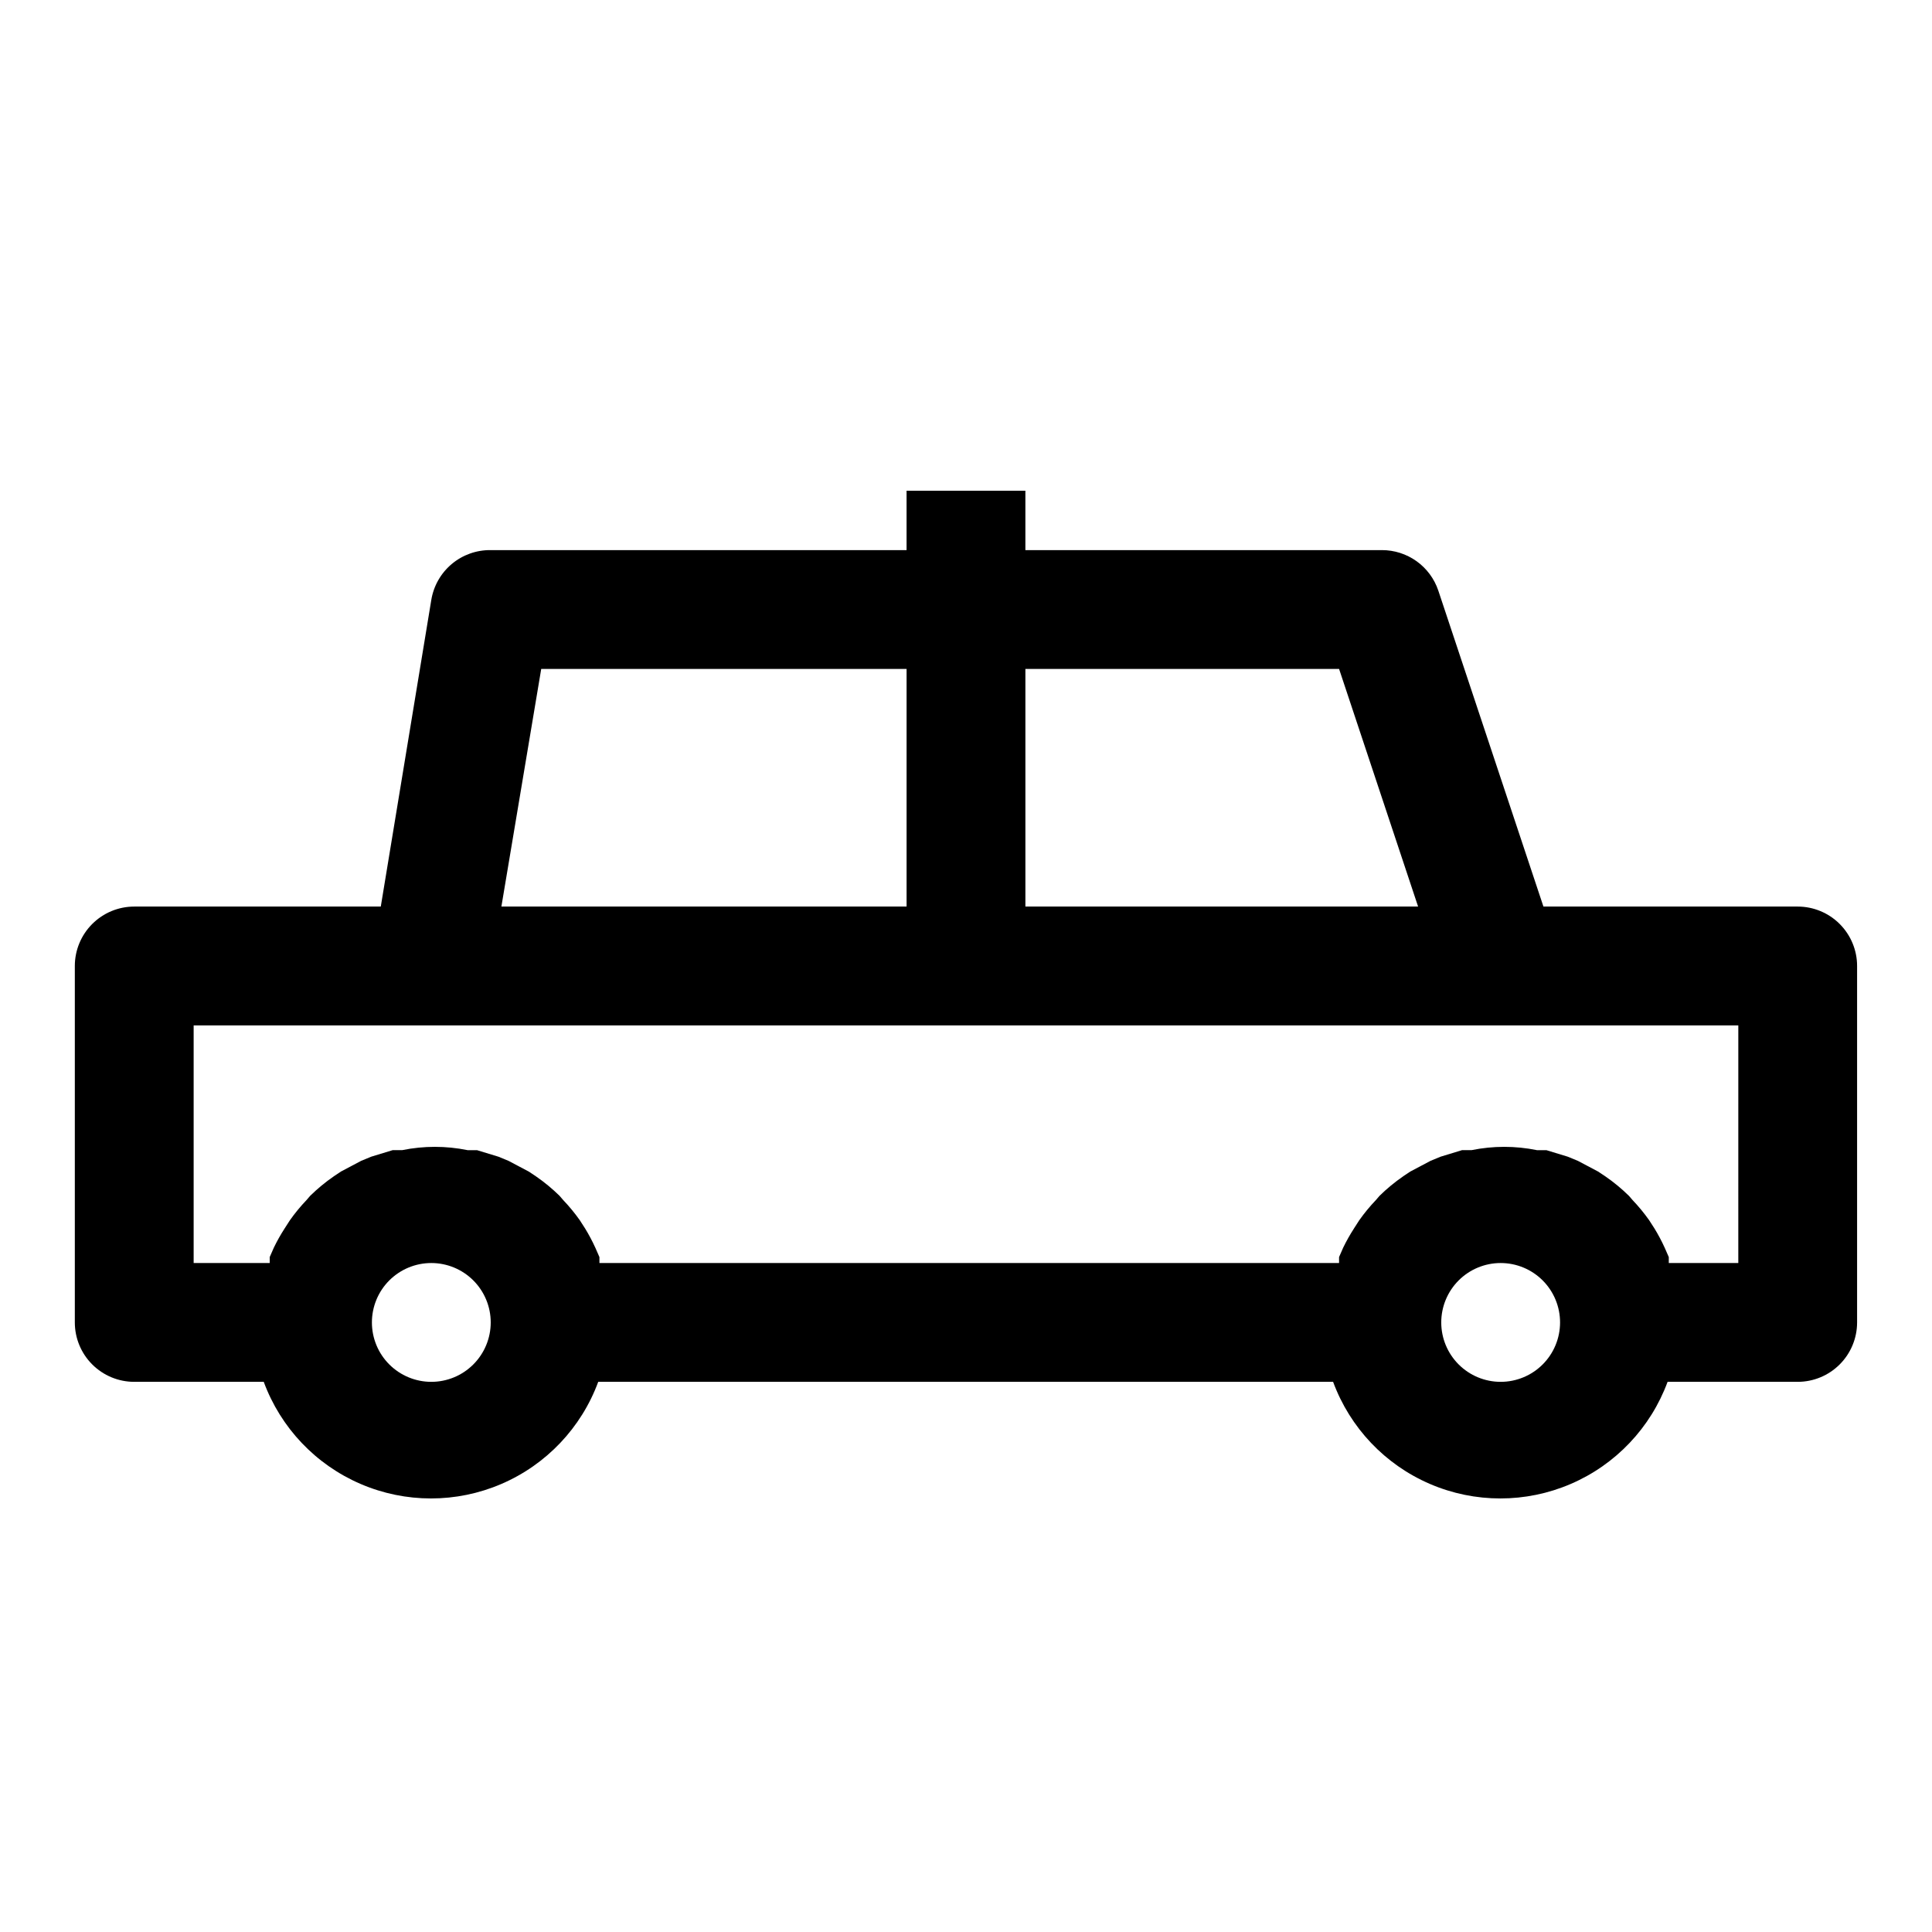
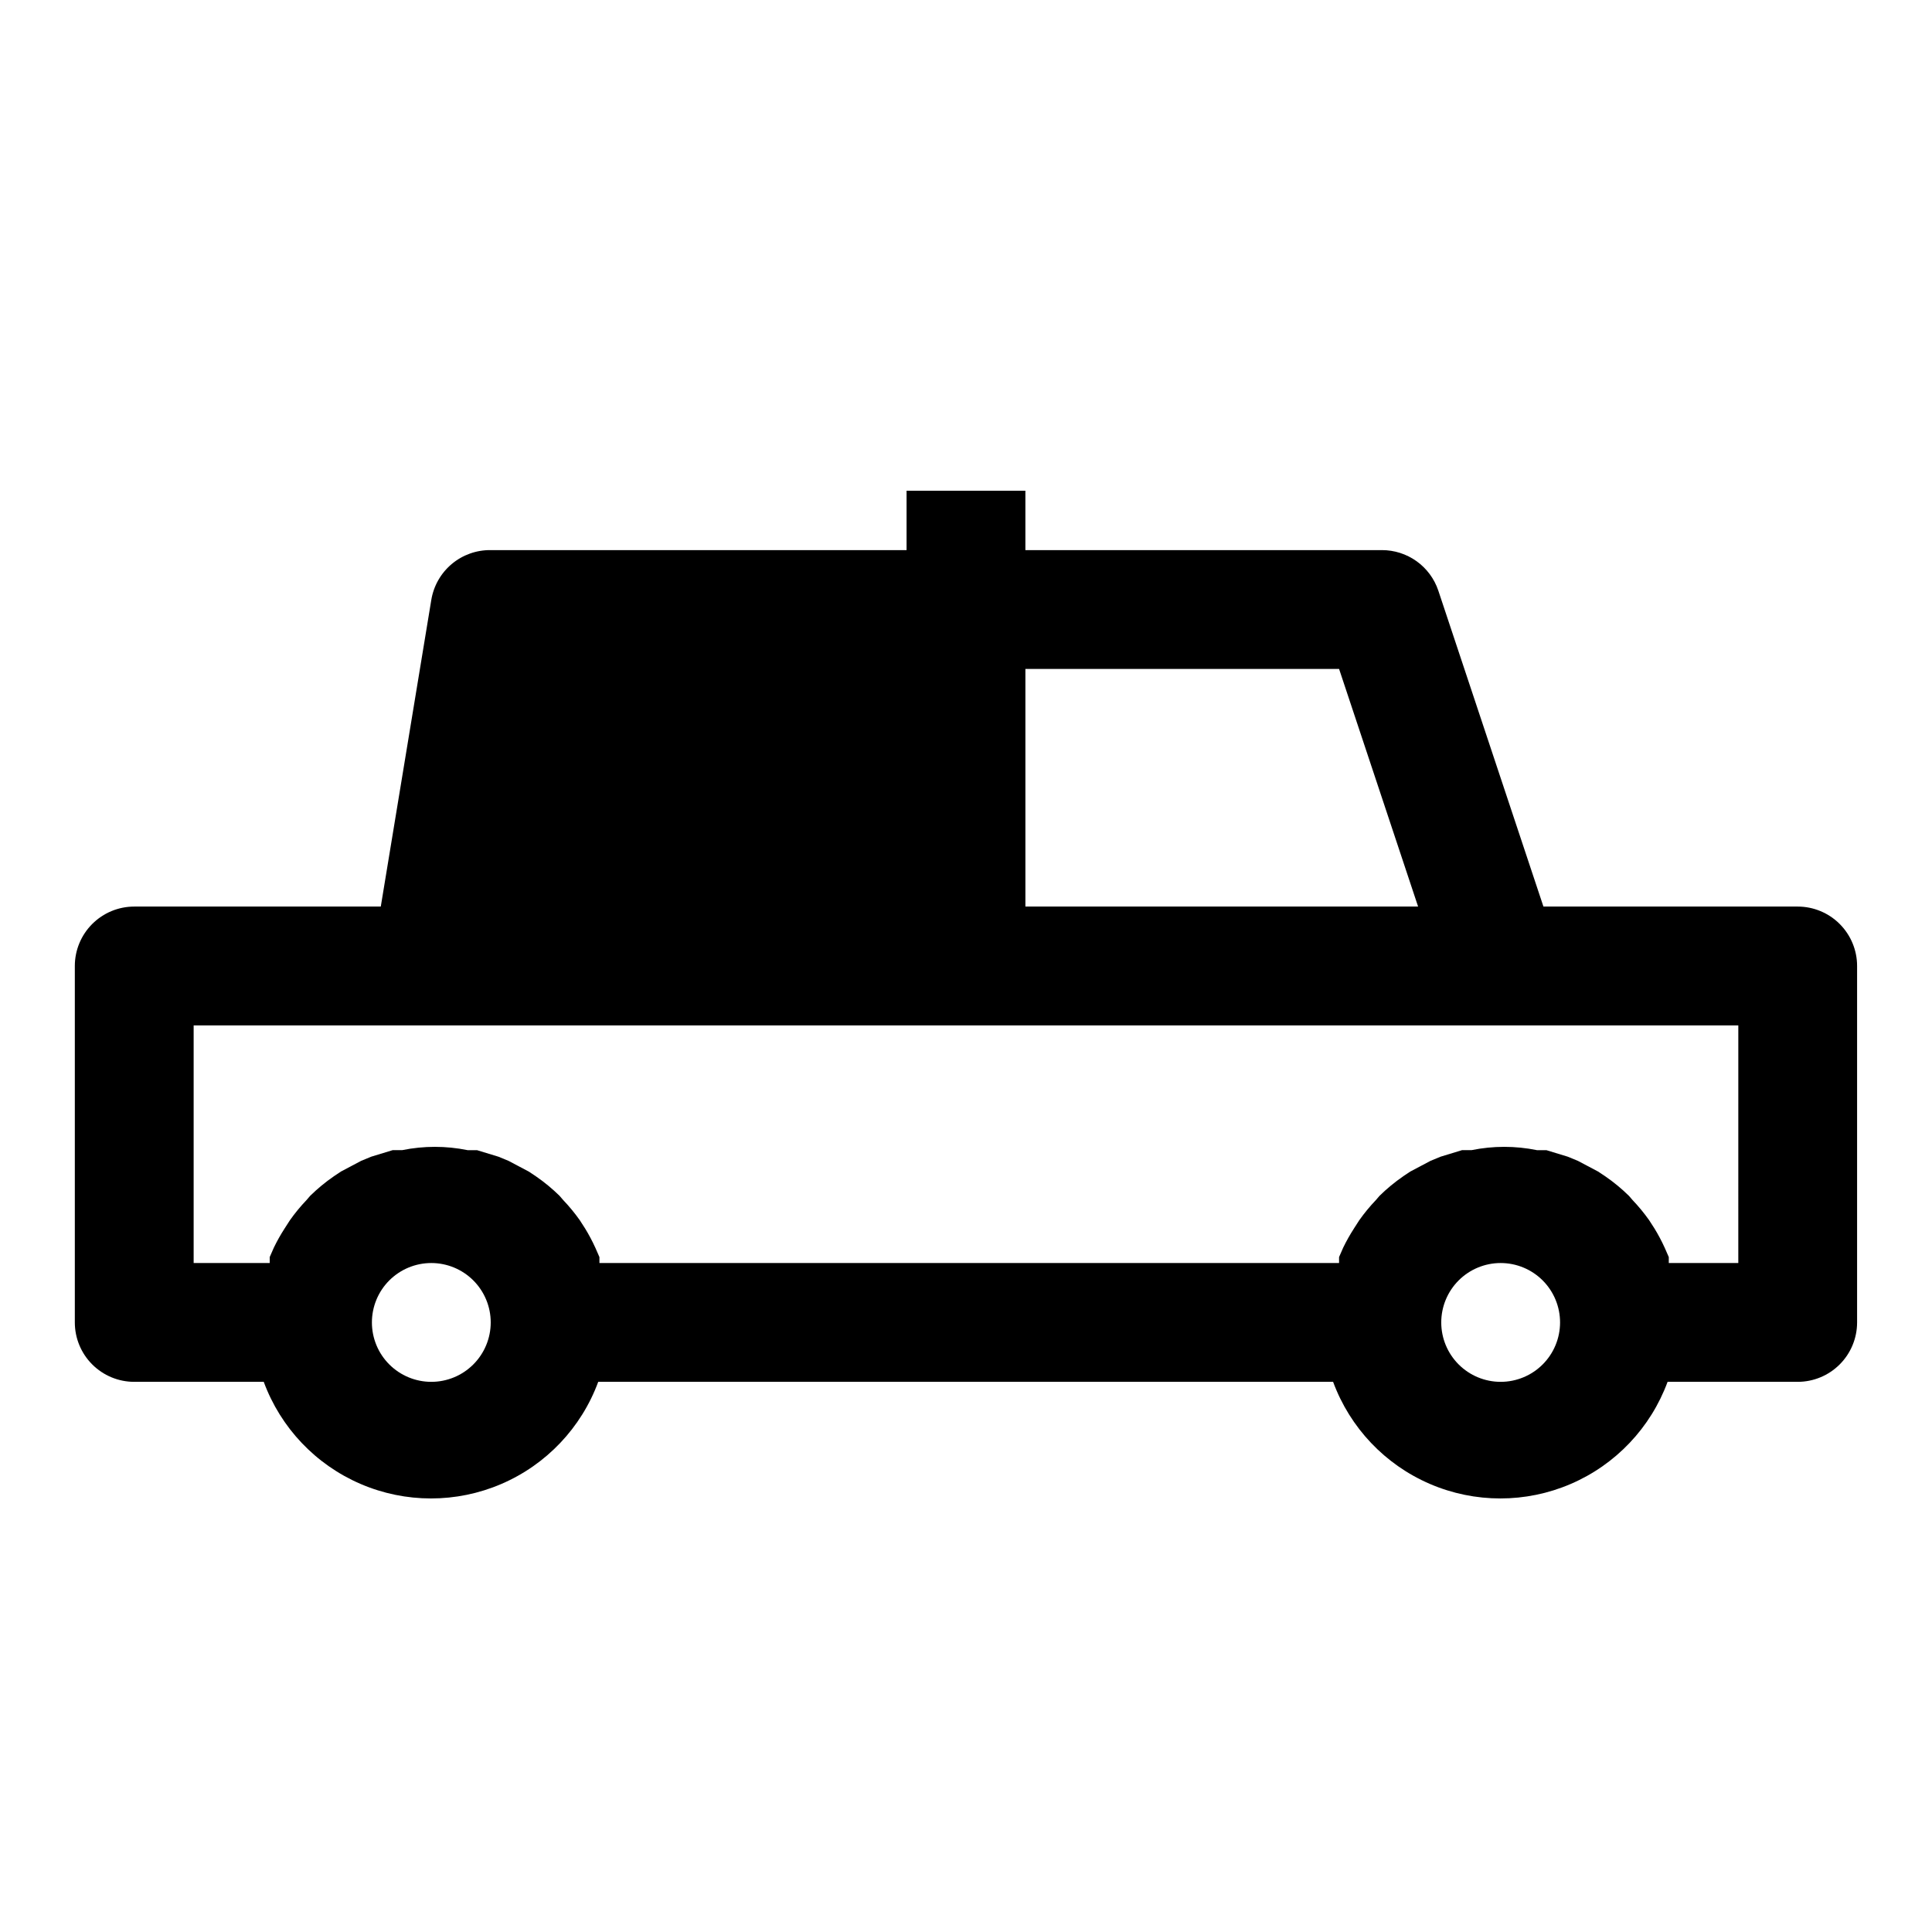
<svg xmlns="http://www.w3.org/2000/svg" fill="#000000" width="800px" height="800px" version="1.1" viewBox="144 144 512 512">
-   <path d="m620.41 384.25h-67.383l-27.867-83.758c-1.055-3.129-3.07-5.844-5.754-7.766-2.684-1.918-5.902-2.949-9.203-2.941h-94.465v-15.742h-31.488v15.742h-110.21c-3.773-0.047-7.441 1.262-10.328 3.688-2.891 2.43-4.812 5.812-5.418 9.539l-13.383 81.238h-65.336c-4.176 0-8.18 1.66-11.133 4.613-2.953 2.953-4.613 6.957-4.613 11.133v94.465-0.004c0 4.176 1.66 8.184 4.613 11.133 2.953 2.953 6.957 4.613 11.133 4.613h34.32c4.481 12.16 13.762 21.945 25.672 27.062 11.906 5.121 25.395 5.121 37.301 0 11.906-5.117 21.188-14.902 25.668-27.062h194.75c4.481 12.16 13.762 21.945 25.668 27.062 11.906 5.121 25.395 5.121 37.301 0 11.91-5.117 21.188-14.902 25.672-27.062h34.477c4.176 0 8.18-1.66 11.133-4.613 2.953-2.949 4.613-6.957 4.613-11.133v-94.461c0-4.176-1.66-8.18-4.613-11.133-2.953-2.953-6.957-4.613-11.133-4.613zm-121.54-62.977 20.941 62.977h-104.07v-62.977zm-211.44 0h96.824v62.977h-107.38zm-29.129 188.93c-4.176 0-8.18-1.66-11.133-4.613-2.953-2.949-4.609-6.957-4.609-11.133 0-4.172 1.656-8.18 4.609-11.133 2.953-2.949 6.957-4.609 11.133-4.609s8.18 1.66 11.133 4.609c2.953 2.953 4.613 6.961 4.613 11.133 0 4.176-1.66 8.184-4.613 11.133-2.953 2.953-6.957 4.613-11.133 4.613zm283.39 0c-4.176 0-8.18-1.66-11.133-4.613-2.953-2.949-4.613-6.957-4.613-11.133 0-4.172 1.66-8.18 4.613-11.133 2.953-2.949 6.957-4.609 11.133-4.609 4.176 0 8.18 1.66 11.133 4.609 2.953 2.953 4.609 6.961 4.609 11.133 0 4.176-1.656 8.184-4.609 11.133-2.953 2.953-6.957 4.613-11.133 4.613zm62.977-31.488h-18.422v-1.574l-1.102-2.519c-0.789-1.73-1.684-3.414-2.676-5.039l-1.418-2.203c-1.336-1.891-2.809-3.68-4.406-5.352l-0.945-1.102c-1.945-1.91-4.055-3.652-6.297-5.195l-1.891-1.258-5.352-2.832-2.676-1.102-5.668-1.73h-2.519l-0.004-0.008c-5.711-1.164-11.602-1.164-17.316 0h-2.519l-5.668 1.73-2.676 1.102-5.352 2.832-1.891 1.258v0.008c-2.246 1.543-4.352 3.285-6.297 5.195l-0.945 1.102c-1.598 1.672-3.074 3.461-4.41 5.352l-1.418 2.203h0.004c-1.047 1.621-1.996 3.305-2.836 5.039l-1.102 2.519v1.574h-196.01v-1.574l-1.102-2.519h-0.004c-0.789-1.73-1.684-3.414-2.676-5.039l-1.418-2.203h0.004c-1.34-1.891-2.812-3.68-4.41-5.352l-0.945-1.102c-1.945-1.91-4.051-3.652-6.297-5.195l-1.891-1.258-5.352-2.832-2.676-1.102-5.668-1.73h-2.519v-0.008c-5.715-1.164-11.605-1.164-17.32 0h-2.519l-5.668 1.73-2.676 1.102-5.352 2.832-1.891 1.258v0.008c-2.242 1.543-4.352 3.285-6.297 5.195l-0.945 1.102c-1.598 1.672-3.07 3.461-4.406 5.352l-1.418 2.203c-1.047 1.621-1.992 3.305-2.832 5.039l-1.102 2.519v1.574h-20.156v-62.977h409.35z" />
+   <path d="m620.41 384.25h-67.383l-27.867-83.758c-1.055-3.129-3.07-5.844-5.754-7.766-2.684-1.918-5.902-2.949-9.203-2.941h-94.465v-15.742h-31.488v15.742h-110.21c-3.773-0.047-7.441 1.262-10.328 3.688-2.891 2.43-4.812 5.812-5.418 9.539l-13.383 81.238h-65.336c-4.176 0-8.18 1.66-11.133 4.613-2.953 2.953-4.613 6.957-4.613 11.133v94.465-0.004c0 4.176 1.66 8.184 4.613 11.133 2.953 2.953 6.957 4.613 11.133 4.613h34.32c4.481 12.16 13.762 21.945 25.672 27.062 11.906 5.121 25.395 5.121 37.301 0 11.906-5.117 21.188-14.902 25.668-27.062h194.75c4.481 12.16 13.762 21.945 25.668 27.062 11.906 5.121 25.395 5.121 37.301 0 11.91-5.117 21.188-14.902 25.672-27.062h34.477c4.176 0 8.18-1.66 11.133-4.613 2.953-2.949 4.613-6.957 4.613-11.133v-94.461c0-4.176-1.66-8.18-4.613-11.133-2.953-2.953-6.957-4.613-11.133-4.613zm-121.54-62.977 20.941 62.977h-104.07v-62.977zm-211.44 0h96.824h-107.38zm-29.129 188.93c-4.176 0-8.18-1.66-11.133-4.613-2.953-2.949-4.609-6.957-4.609-11.133 0-4.172 1.656-8.18 4.609-11.133 2.953-2.949 6.957-4.609 11.133-4.609s8.18 1.66 11.133 4.609c2.953 2.953 4.613 6.961 4.613 11.133 0 4.176-1.66 8.184-4.613 11.133-2.953 2.953-6.957 4.613-11.133 4.613zm283.39 0c-4.176 0-8.18-1.66-11.133-4.613-2.953-2.949-4.613-6.957-4.613-11.133 0-4.172 1.66-8.18 4.613-11.133 2.953-2.949 6.957-4.609 11.133-4.609 4.176 0 8.18 1.66 11.133 4.609 2.953 2.953 4.609 6.961 4.609 11.133 0 4.176-1.656 8.184-4.609 11.133-2.953 2.953-6.957 4.613-11.133 4.613zm62.977-31.488h-18.422v-1.574l-1.102-2.519c-0.789-1.73-1.684-3.414-2.676-5.039l-1.418-2.203c-1.336-1.891-2.809-3.68-4.406-5.352l-0.945-1.102c-1.945-1.91-4.055-3.652-6.297-5.195l-1.891-1.258-5.352-2.832-2.676-1.102-5.668-1.73h-2.519l-0.004-0.008c-5.711-1.164-11.602-1.164-17.316 0h-2.519l-5.668 1.73-2.676 1.102-5.352 2.832-1.891 1.258v0.008c-2.246 1.543-4.352 3.285-6.297 5.195l-0.945 1.102c-1.598 1.672-3.074 3.461-4.41 5.352l-1.418 2.203h0.004c-1.047 1.621-1.996 3.305-2.836 5.039l-1.102 2.519v1.574h-196.01v-1.574l-1.102-2.519h-0.004c-0.789-1.73-1.684-3.414-2.676-5.039l-1.418-2.203h0.004c-1.34-1.891-2.812-3.68-4.41-5.352l-0.945-1.102c-1.945-1.91-4.051-3.652-6.297-5.195l-1.891-1.258-5.352-2.832-2.676-1.102-5.668-1.73h-2.519v-0.008c-5.715-1.164-11.605-1.164-17.32 0h-2.519l-5.668 1.73-2.676 1.102-5.352 2.832-1.891 1.258v0.008c-2.242 1.543-4.352 3.285-6.297 5.195l-0.945 1.102c-1.598 1.672-3.07 3.461-4.406 5.352l-1.418 2.203c-1.047 1.621-1.992 3.305-2.832 5.039l-1.102 2.519v1.574h-20.156v-62.977h409.35z" />
</svg>